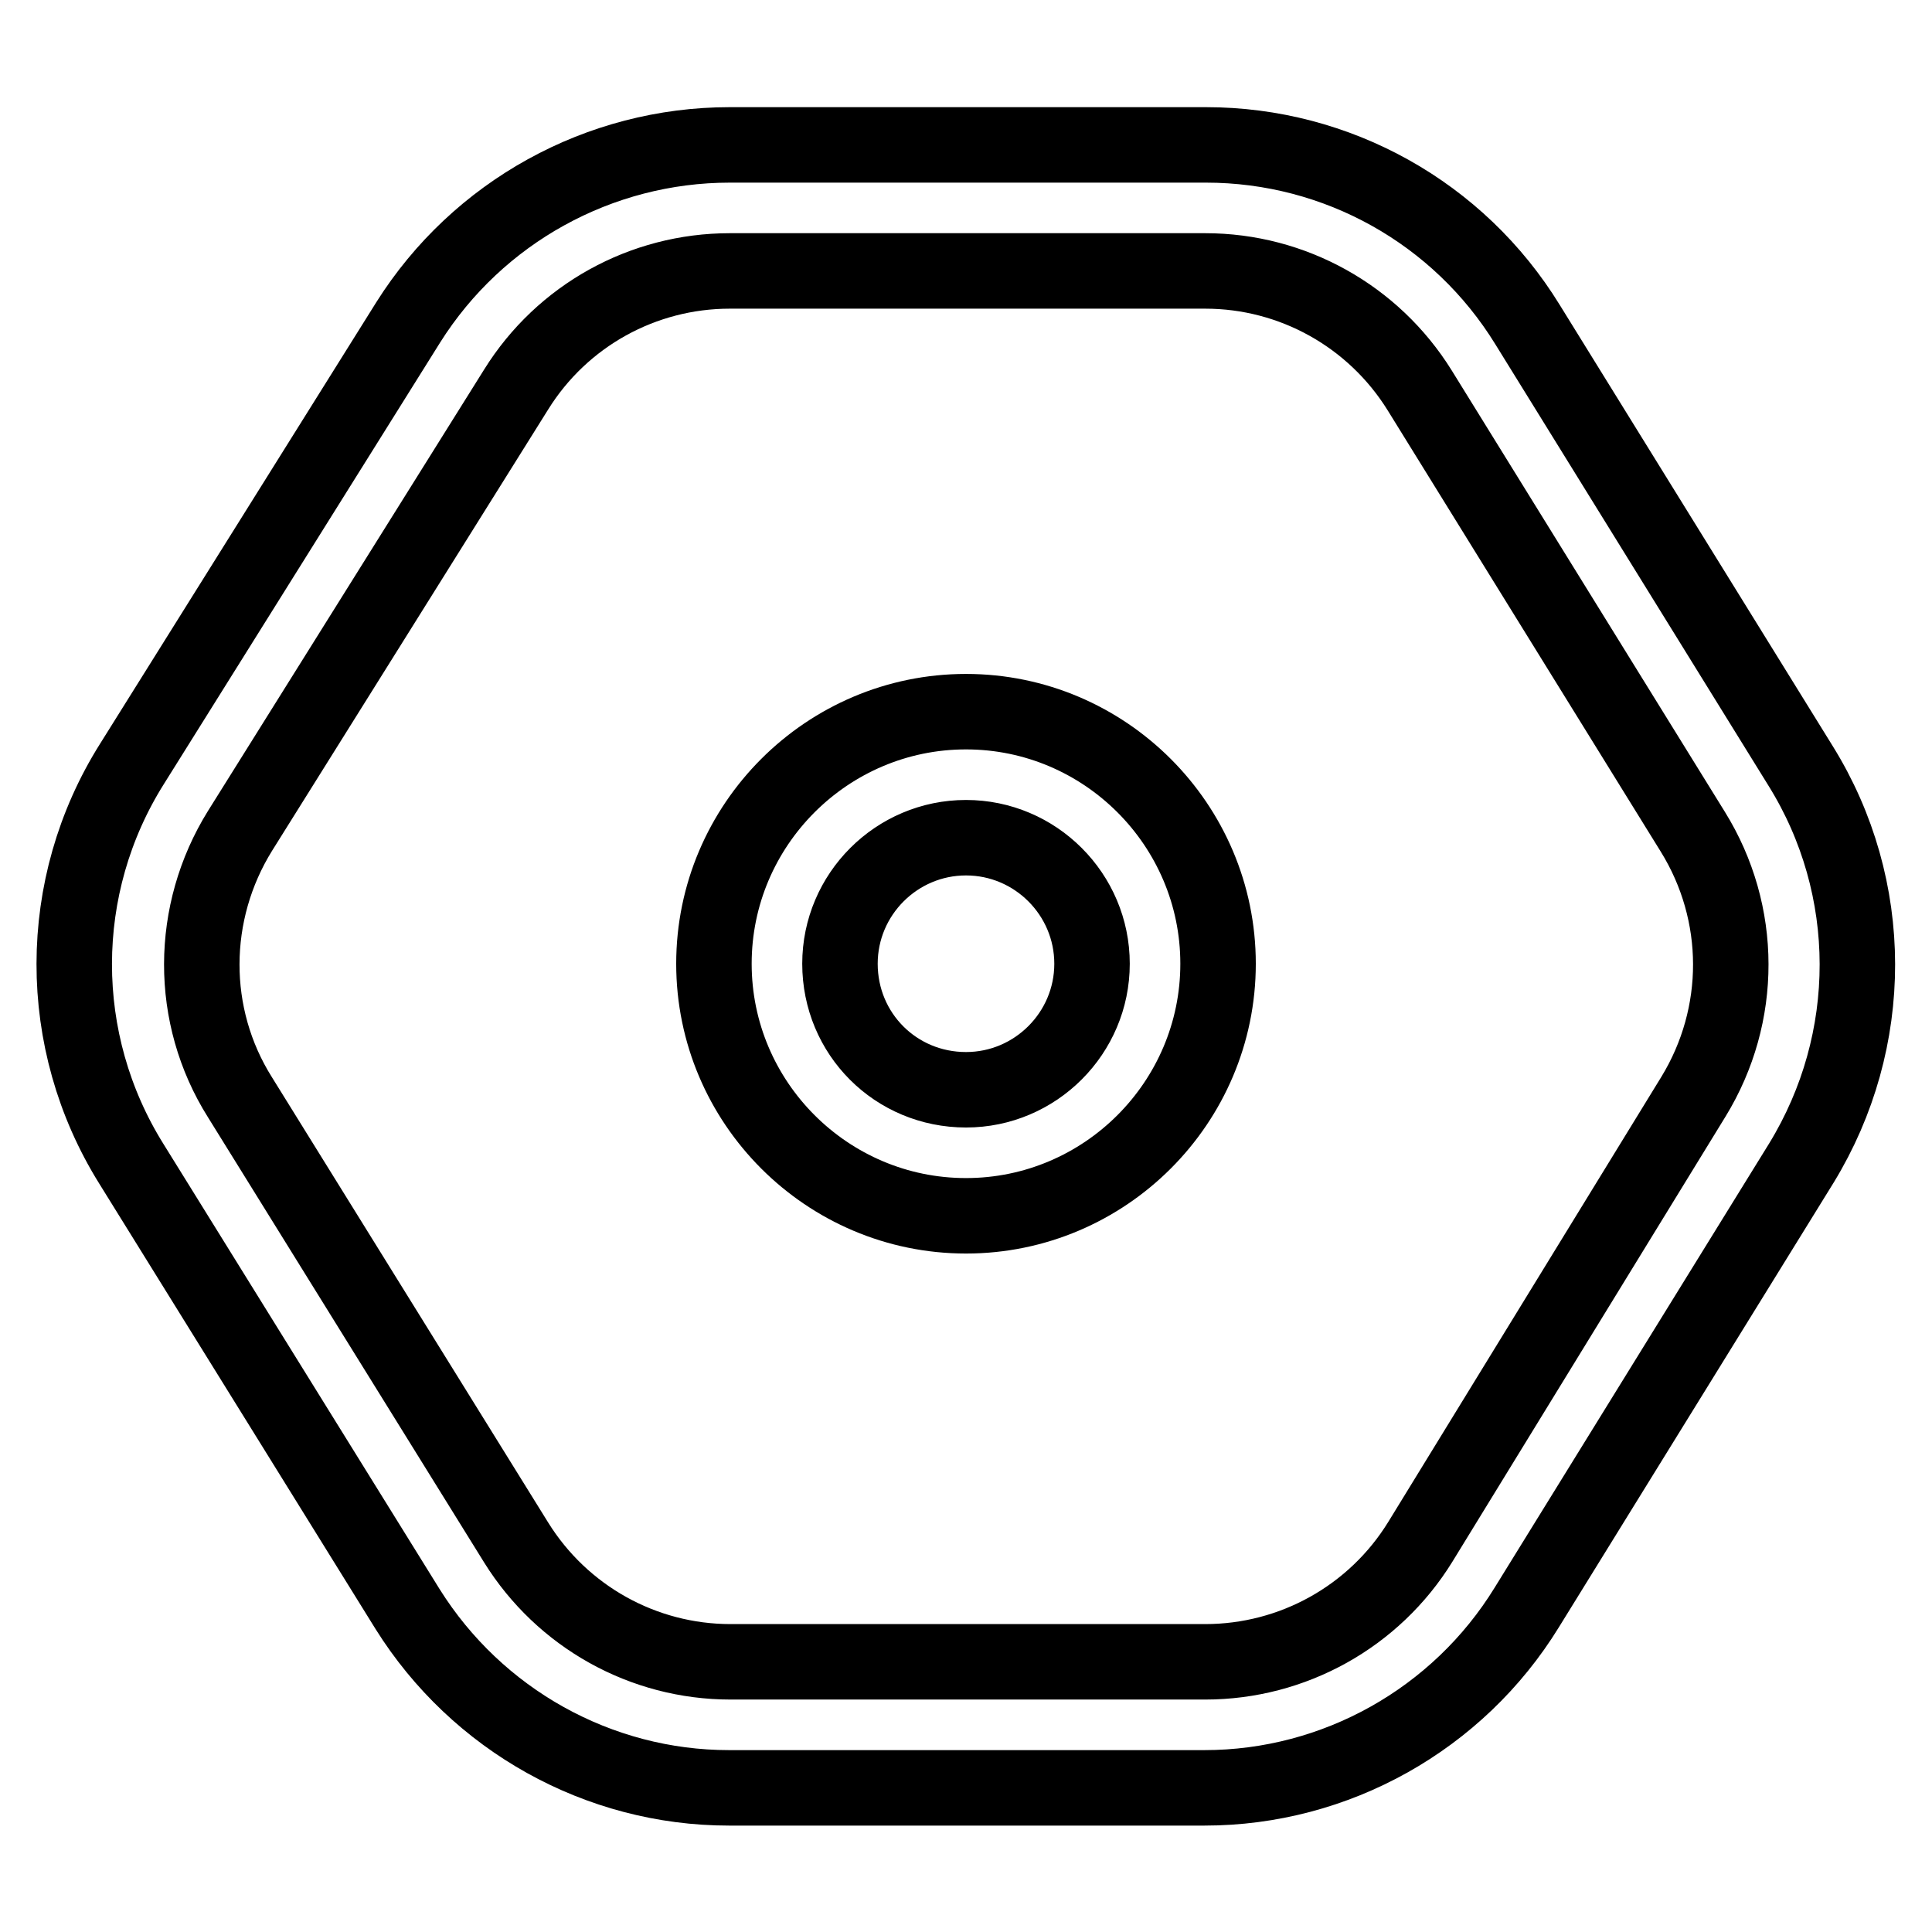
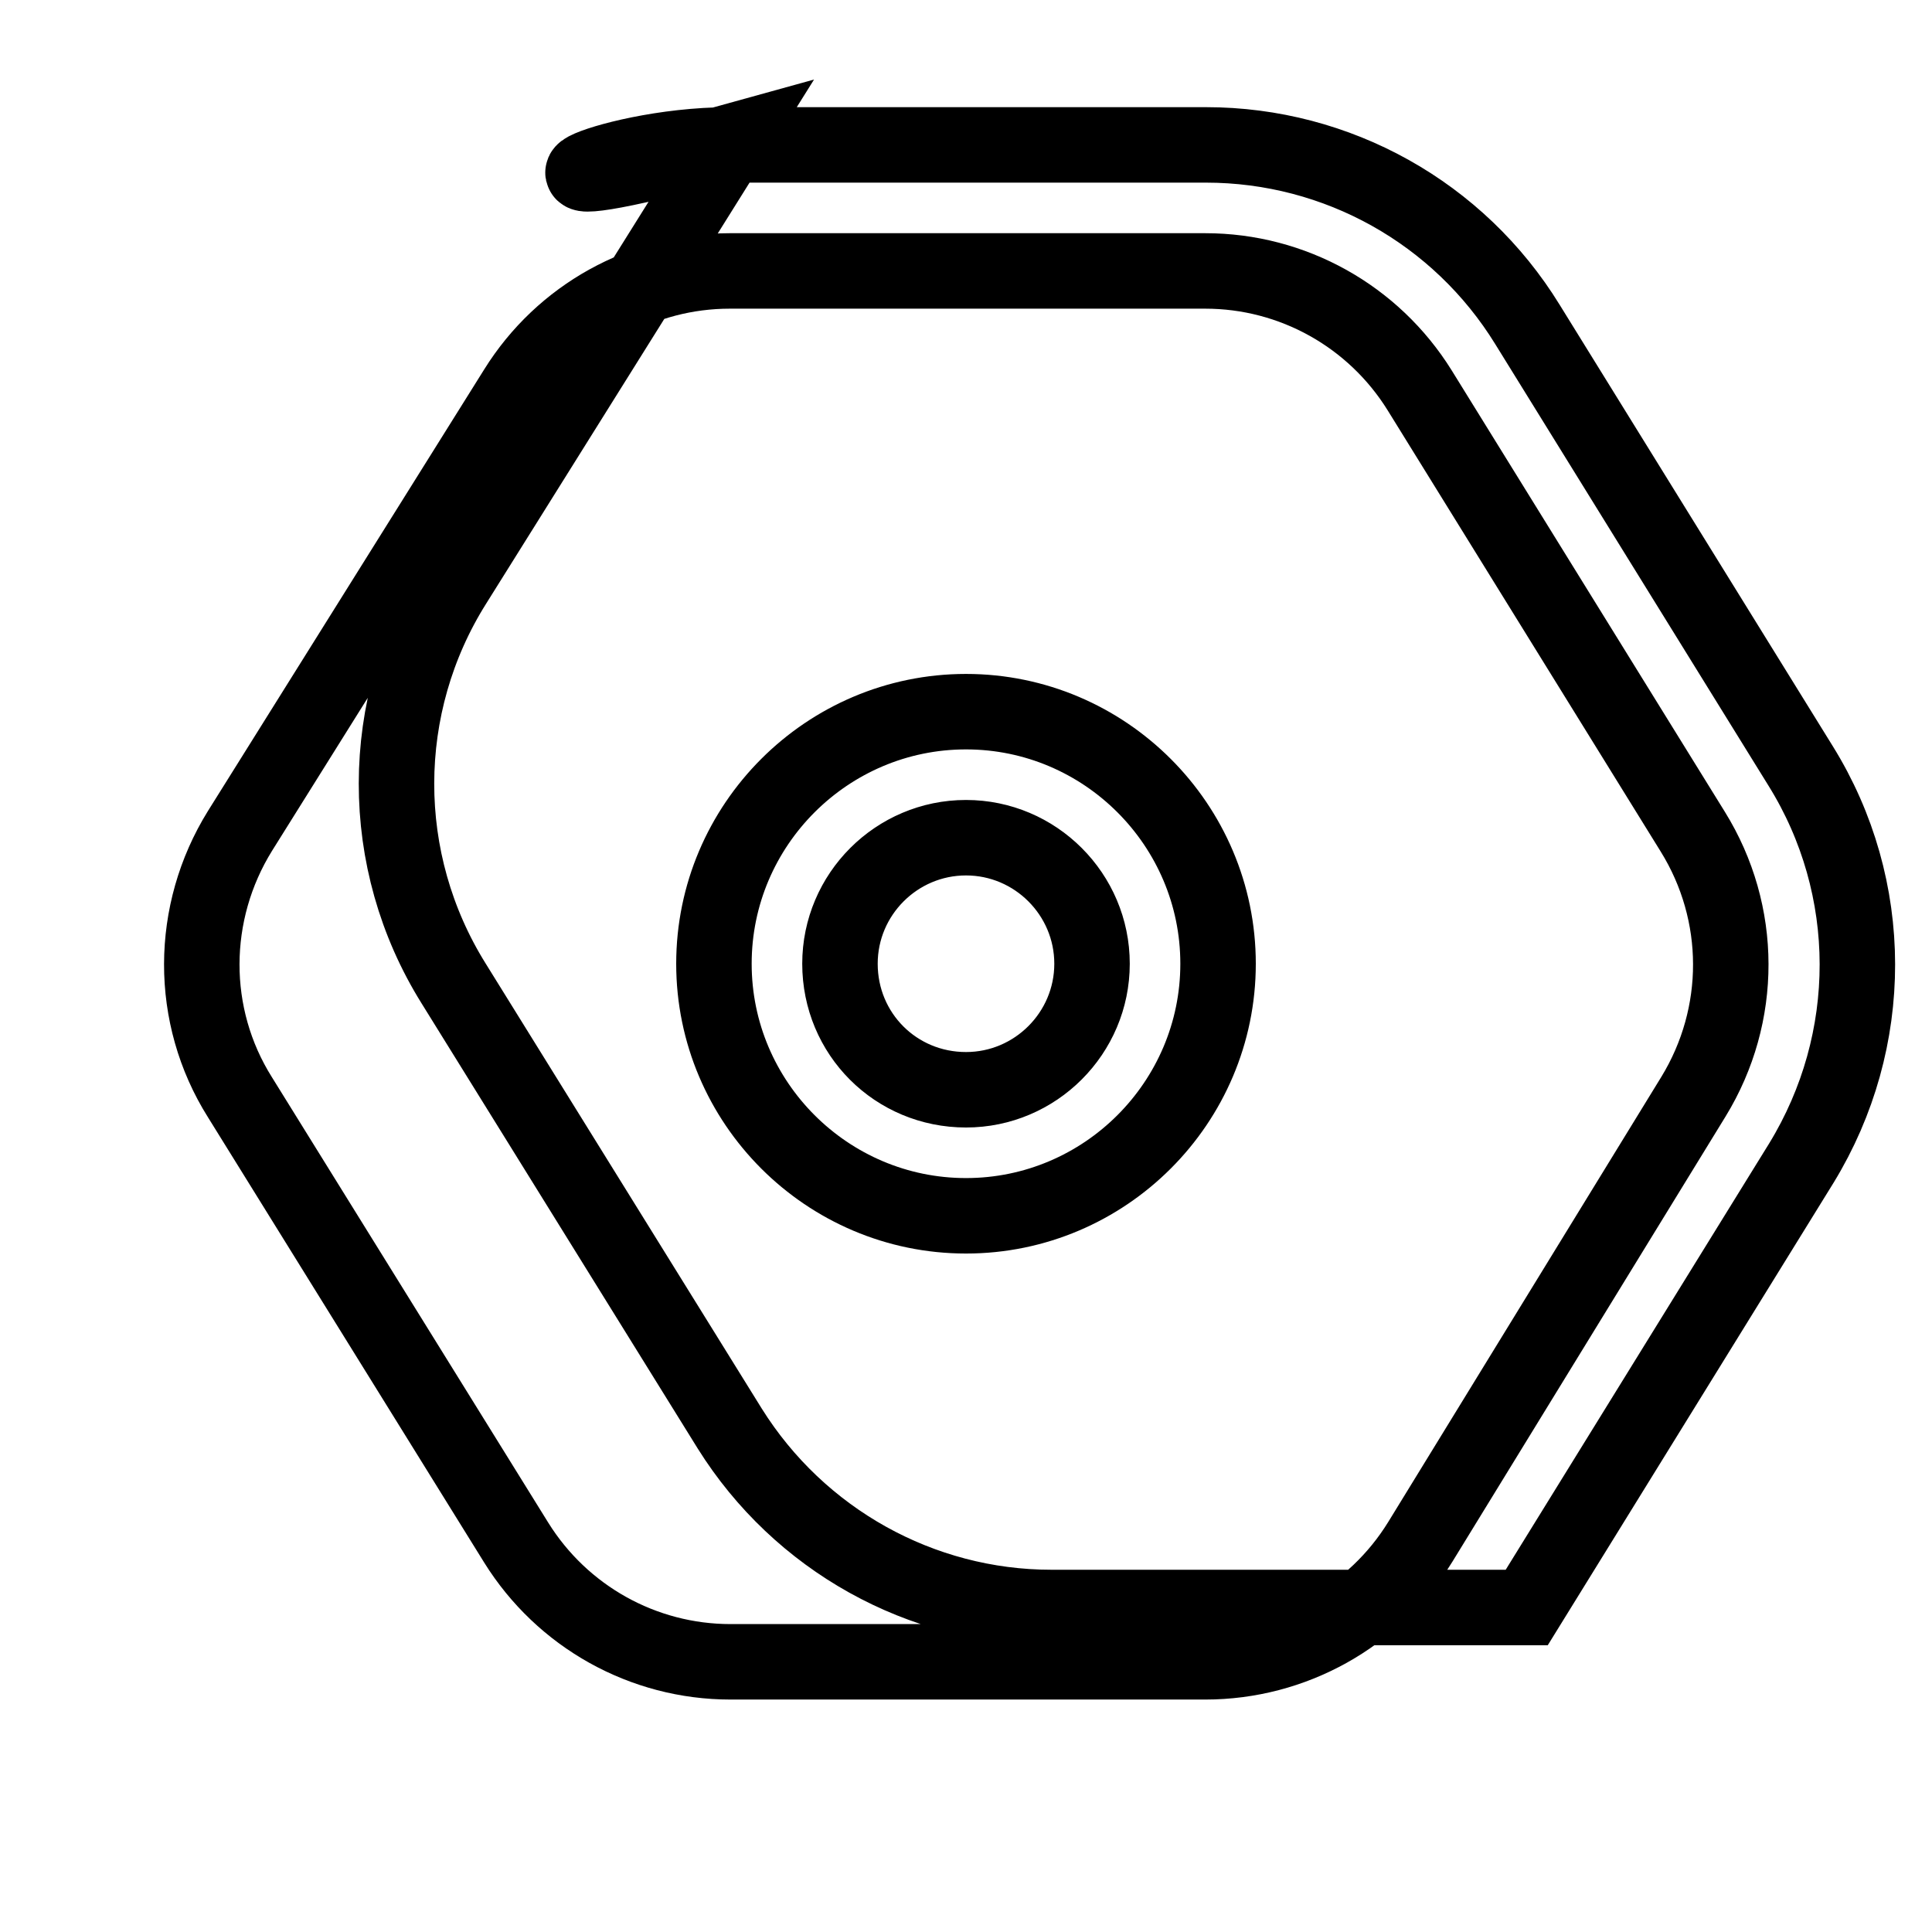
<svg xmlns="http://www.w3.org/2000/svg" version="1.1" x="0px" y="0px" viewBox="0 0 256 256" enable-background="new 0 0 256 256" xml:space="preserve">
  <g>
-     <path stroke-width="10" fill-opacity="0" stroke="#000000" d="M96.7,19.2h63.1c17.4,0,33.5,9,42.6,23.8l36.2,58.5c10,16.1,10,36.4,0.1,52.6L202.3,213 c-9.1,14.8-25.3,23.9-42.7,23.9h-63c-17.3,0-33.4-9-42.6-23.7l-36.6-59c-10.1-16.2-10.1-36.8,0.1-53l36.6-58.5 C63.3,28.1,79.4,19.2,96.7,19.2L96.7,19.2z M96.7,35.9c-11.5,0-22.2,5.9-28.3,15.7l-36.6,58.5c-6.7,10.8-6.8,24.5,0,35.3l36.6,59 c6.1,9.8,16.8,15.8,28.4,15.8h62.9c11.6,0,22.4-6,28.5-15.9l36.2-59c6.6-10.8,6.6-24.3-0.1-35.1l-36.2-58.5 c-6.1-9.8-16.8-15.8-28.4-15.8H96.7L96.7,35.9z M128,161.1c-18.4,0-33.4-15-33.4-33.4s15-33.4,33.4-33.4l0,0 c18.4,0,33.4,15,33.4,33.4S146.4,161.1,128,161.1z M128,144.4c9.2,0,16.7-7.5,16.7-16.7c0-9.2-7.5-16.7-16.7-16.7c0,0,0,0,0,0 c-9.2,0-16.7,7.5-16.7,16.7C111.3,137,118.7,144.4,128,144.4z" />
+     <path stroke-width="10" fill-opacity="0" stroke="#000000" d="M96.7,19.2h63.1c17.4,0,33.5,9,42.6,23.8l36.2,58.5c10,16.1,10,36.4,0.1,52.6L202.3,213 h-63c-17.3,0-33.4-9-42.6-23.7l-36.6-59c-10.1-16.2-10.1-36.8,0.1-53l36.6-58.5 C63.3,28.1,79.4,19.2,96.7,19.2L96.7,19.2z M96.7,35.9c-11.5,0-22.2,5.9-28.3,15.7l-36.6,58.5c-6.7,10.8-6.8,24.5,0,35.3l36.6,59 c6.1,9.8,16.8,15.8,28.4,15.8h62.9c11.6,0,22.4-6,28.5-15.9l36.2-59c6.6-10.8,6.6-24.3-0.1-35.1l-36.2-58.5 c-6.1-9.8-16.8-15.8-28.4-15.8H96.7L96.7,35.9z M128,161.1c-18.4,0-33.4-15-33.4-33.4s15-33.4,33.4-33.4l0,0 c18.4,0,33.4,15,33.4,33.4S146.4,161.1,128,161.1z M128,144.4c9.2,0,16.7-7.5,16.7-16.7c0-9.2-7.5-16.7-16.7-16.7c0,0,0,0,0,0 c-9.2,0-16.7,7.5-16.7,16.7C111.3,137,118.7,144.4,128,144.4z" />
  </g>
</svg>